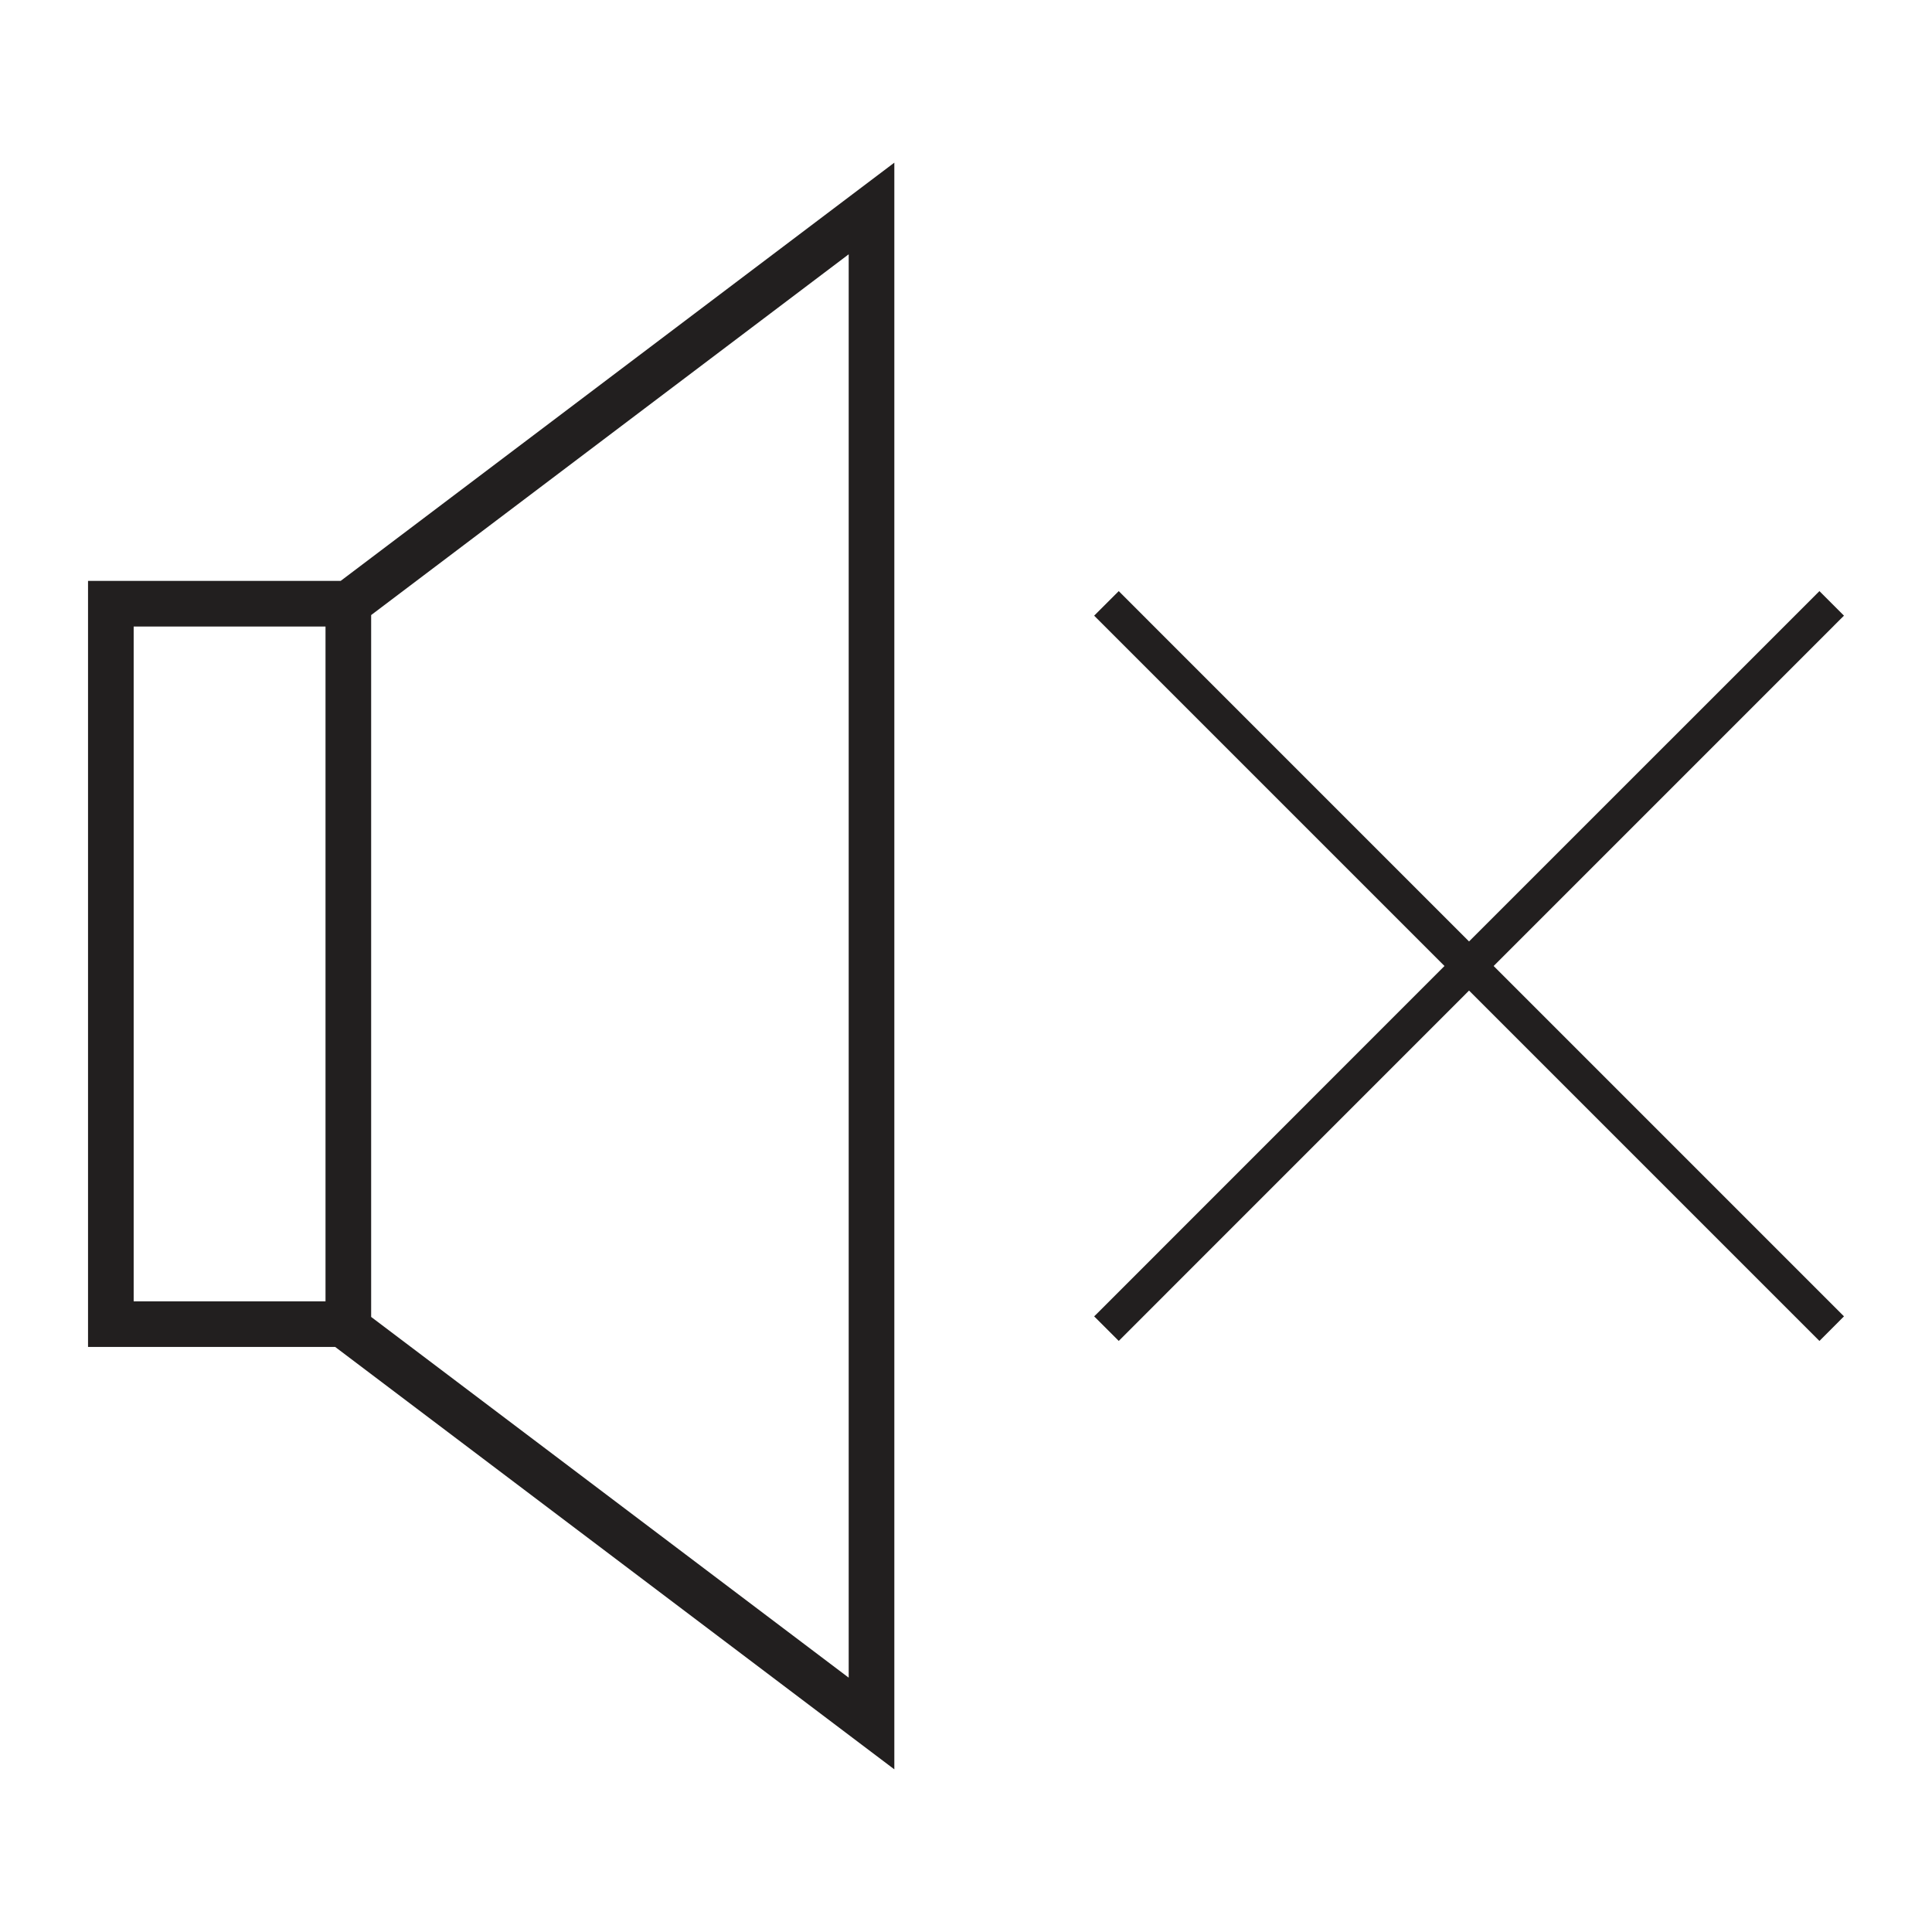
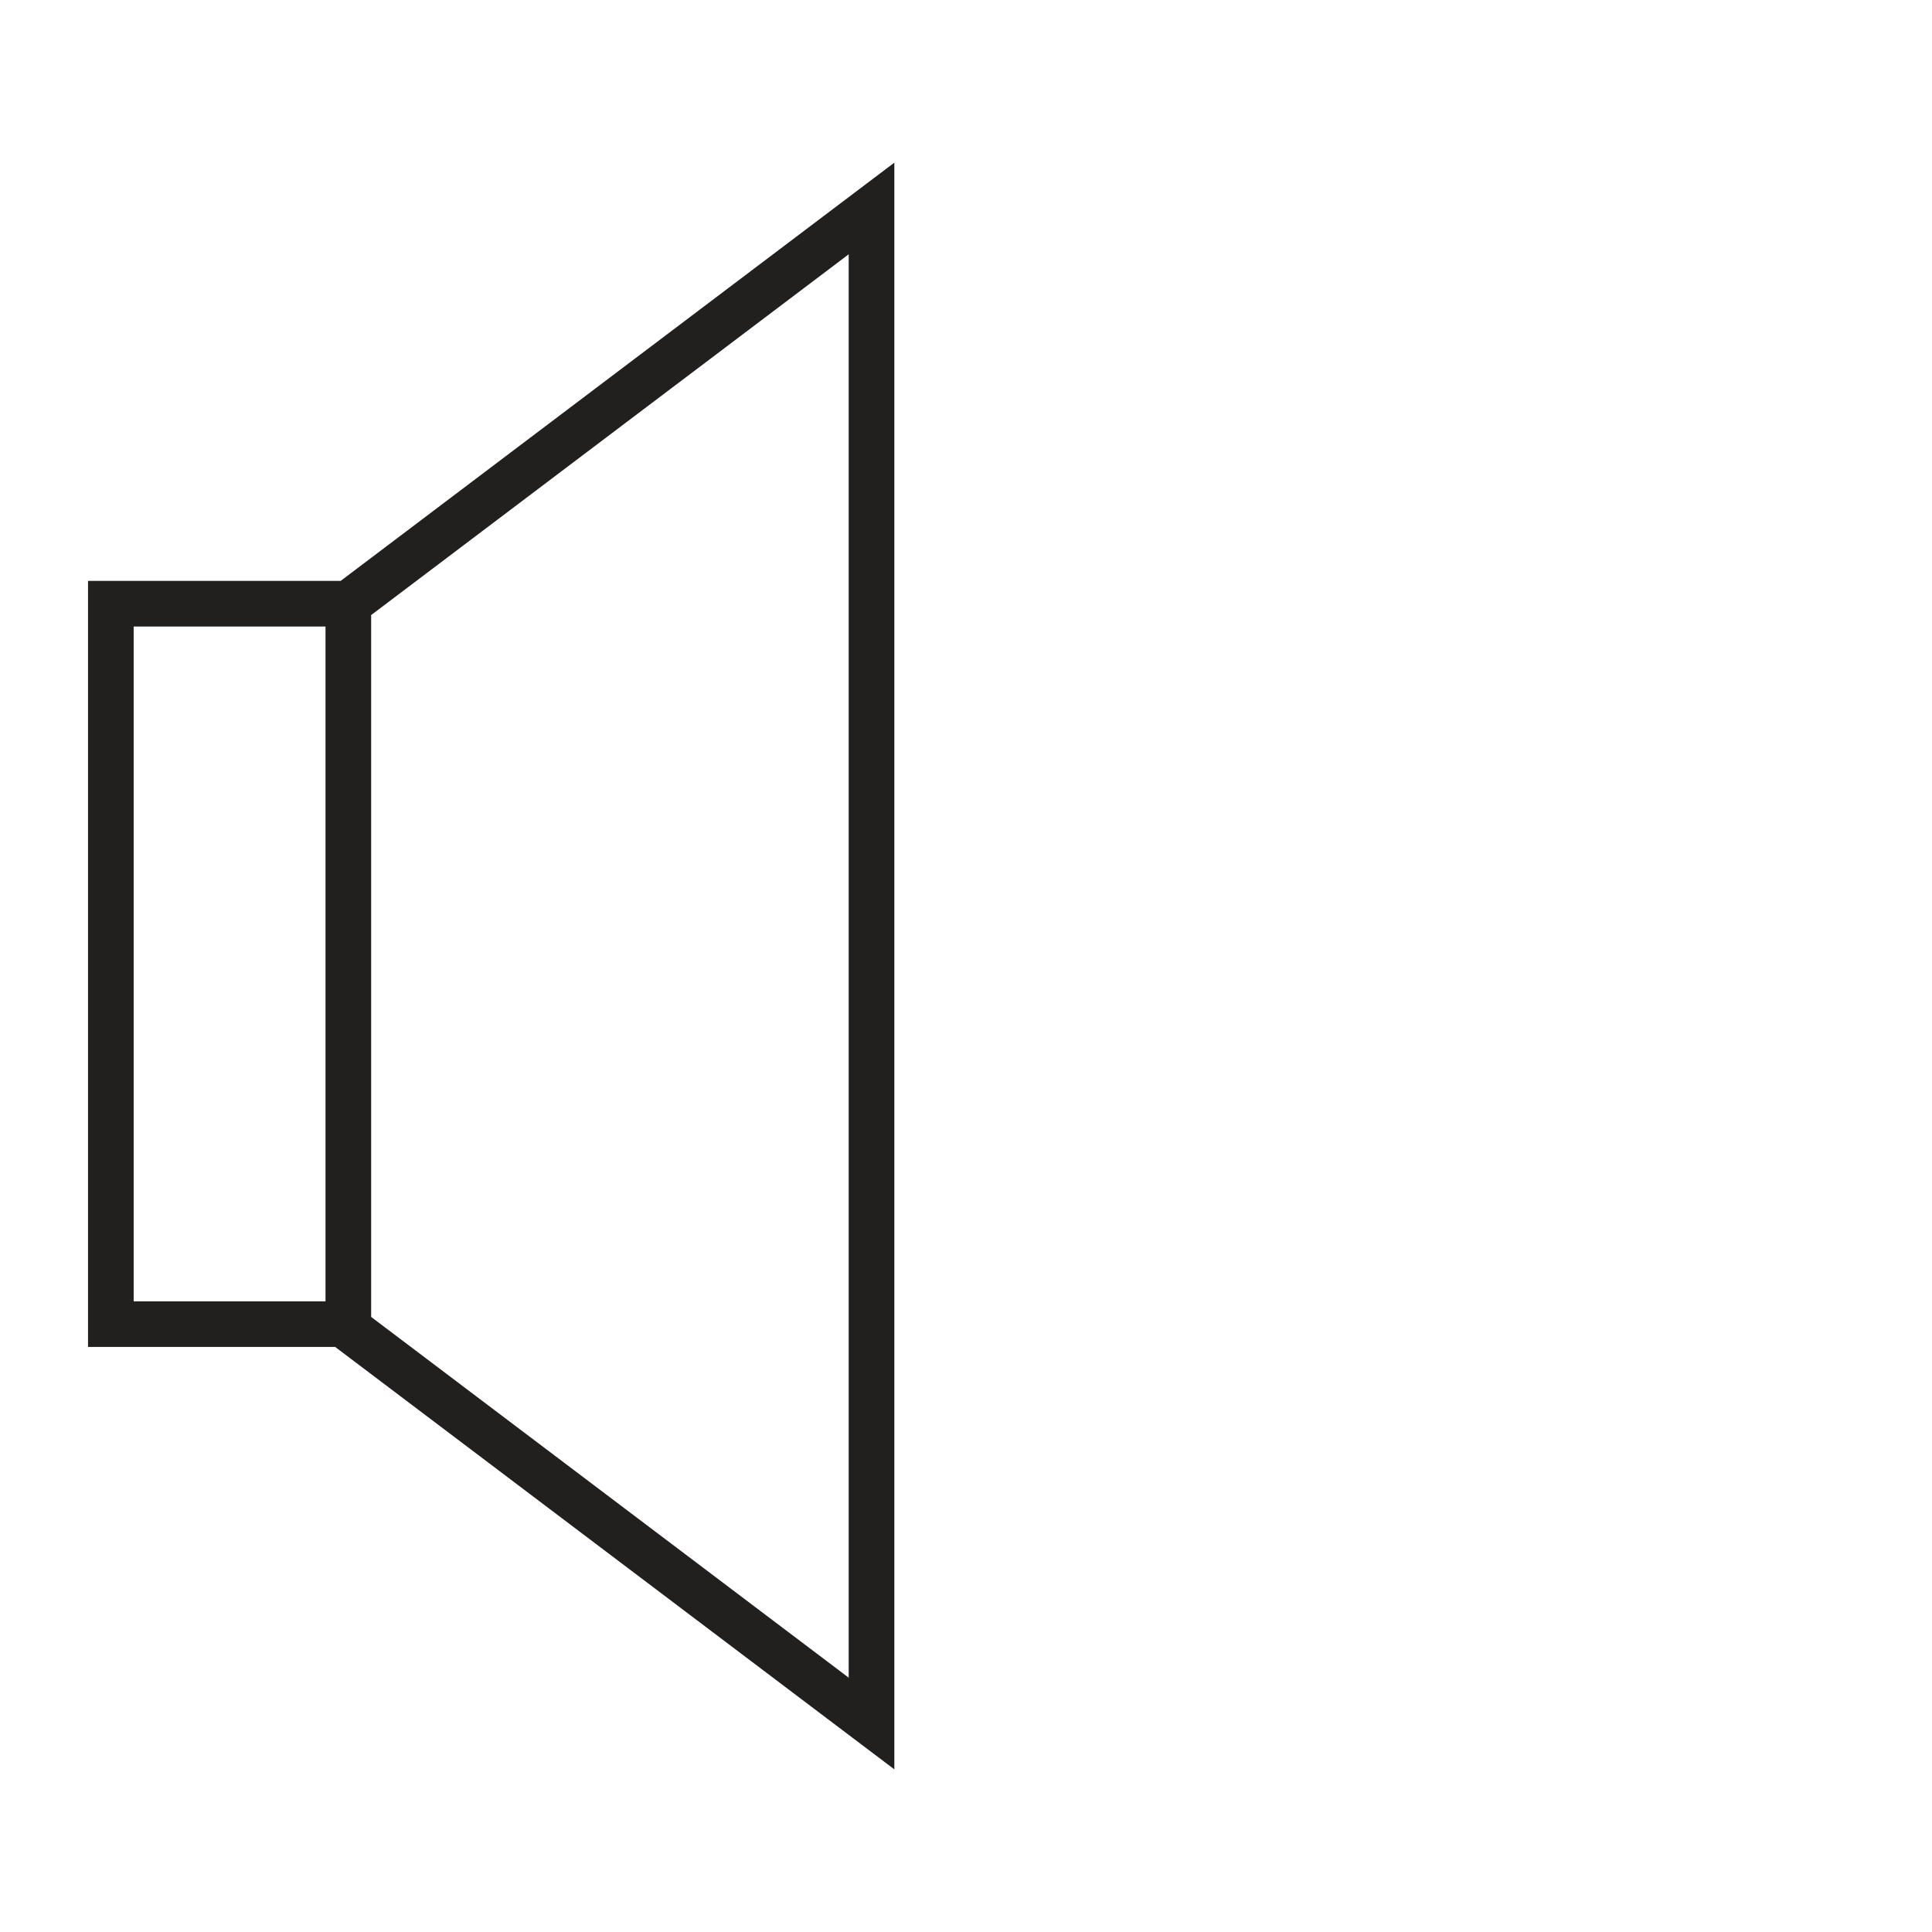
<svg xmlns="http://www.w3.org/2000/svg" version="1.1" id="Layer_1" x="0px" y="0px" width="64px" height="64px" viewBox="0 0 64 64" enable-background="new 0 0 64 64" xml:space="preserve">
  <g>
    <path fill="#221F1F" d="M2.916,19.243v25.376h8.187l18.523,13.993V5.388L11.285,19.243H2.916z M4.428,43.108V20.754h6.355v22.354   H4.428z M28.114,8.424v47.151l-15.819-11.95v-23.25L28.114,8.424z" />
-     <polygon fill="#221F1F" points="60.995,20.483 61.084,20.395 60.271,19.581 48.664,31.187 37.148,19.67 37.06,19.581    36.245,20.395 47.85,32 36.336,43.518 36.245,43.606 37.06,44.42 48.664,32.814 60.181,44.331 60.271,44.421 61.084,43.606    49.479,32  " />
  </g>
</svg>